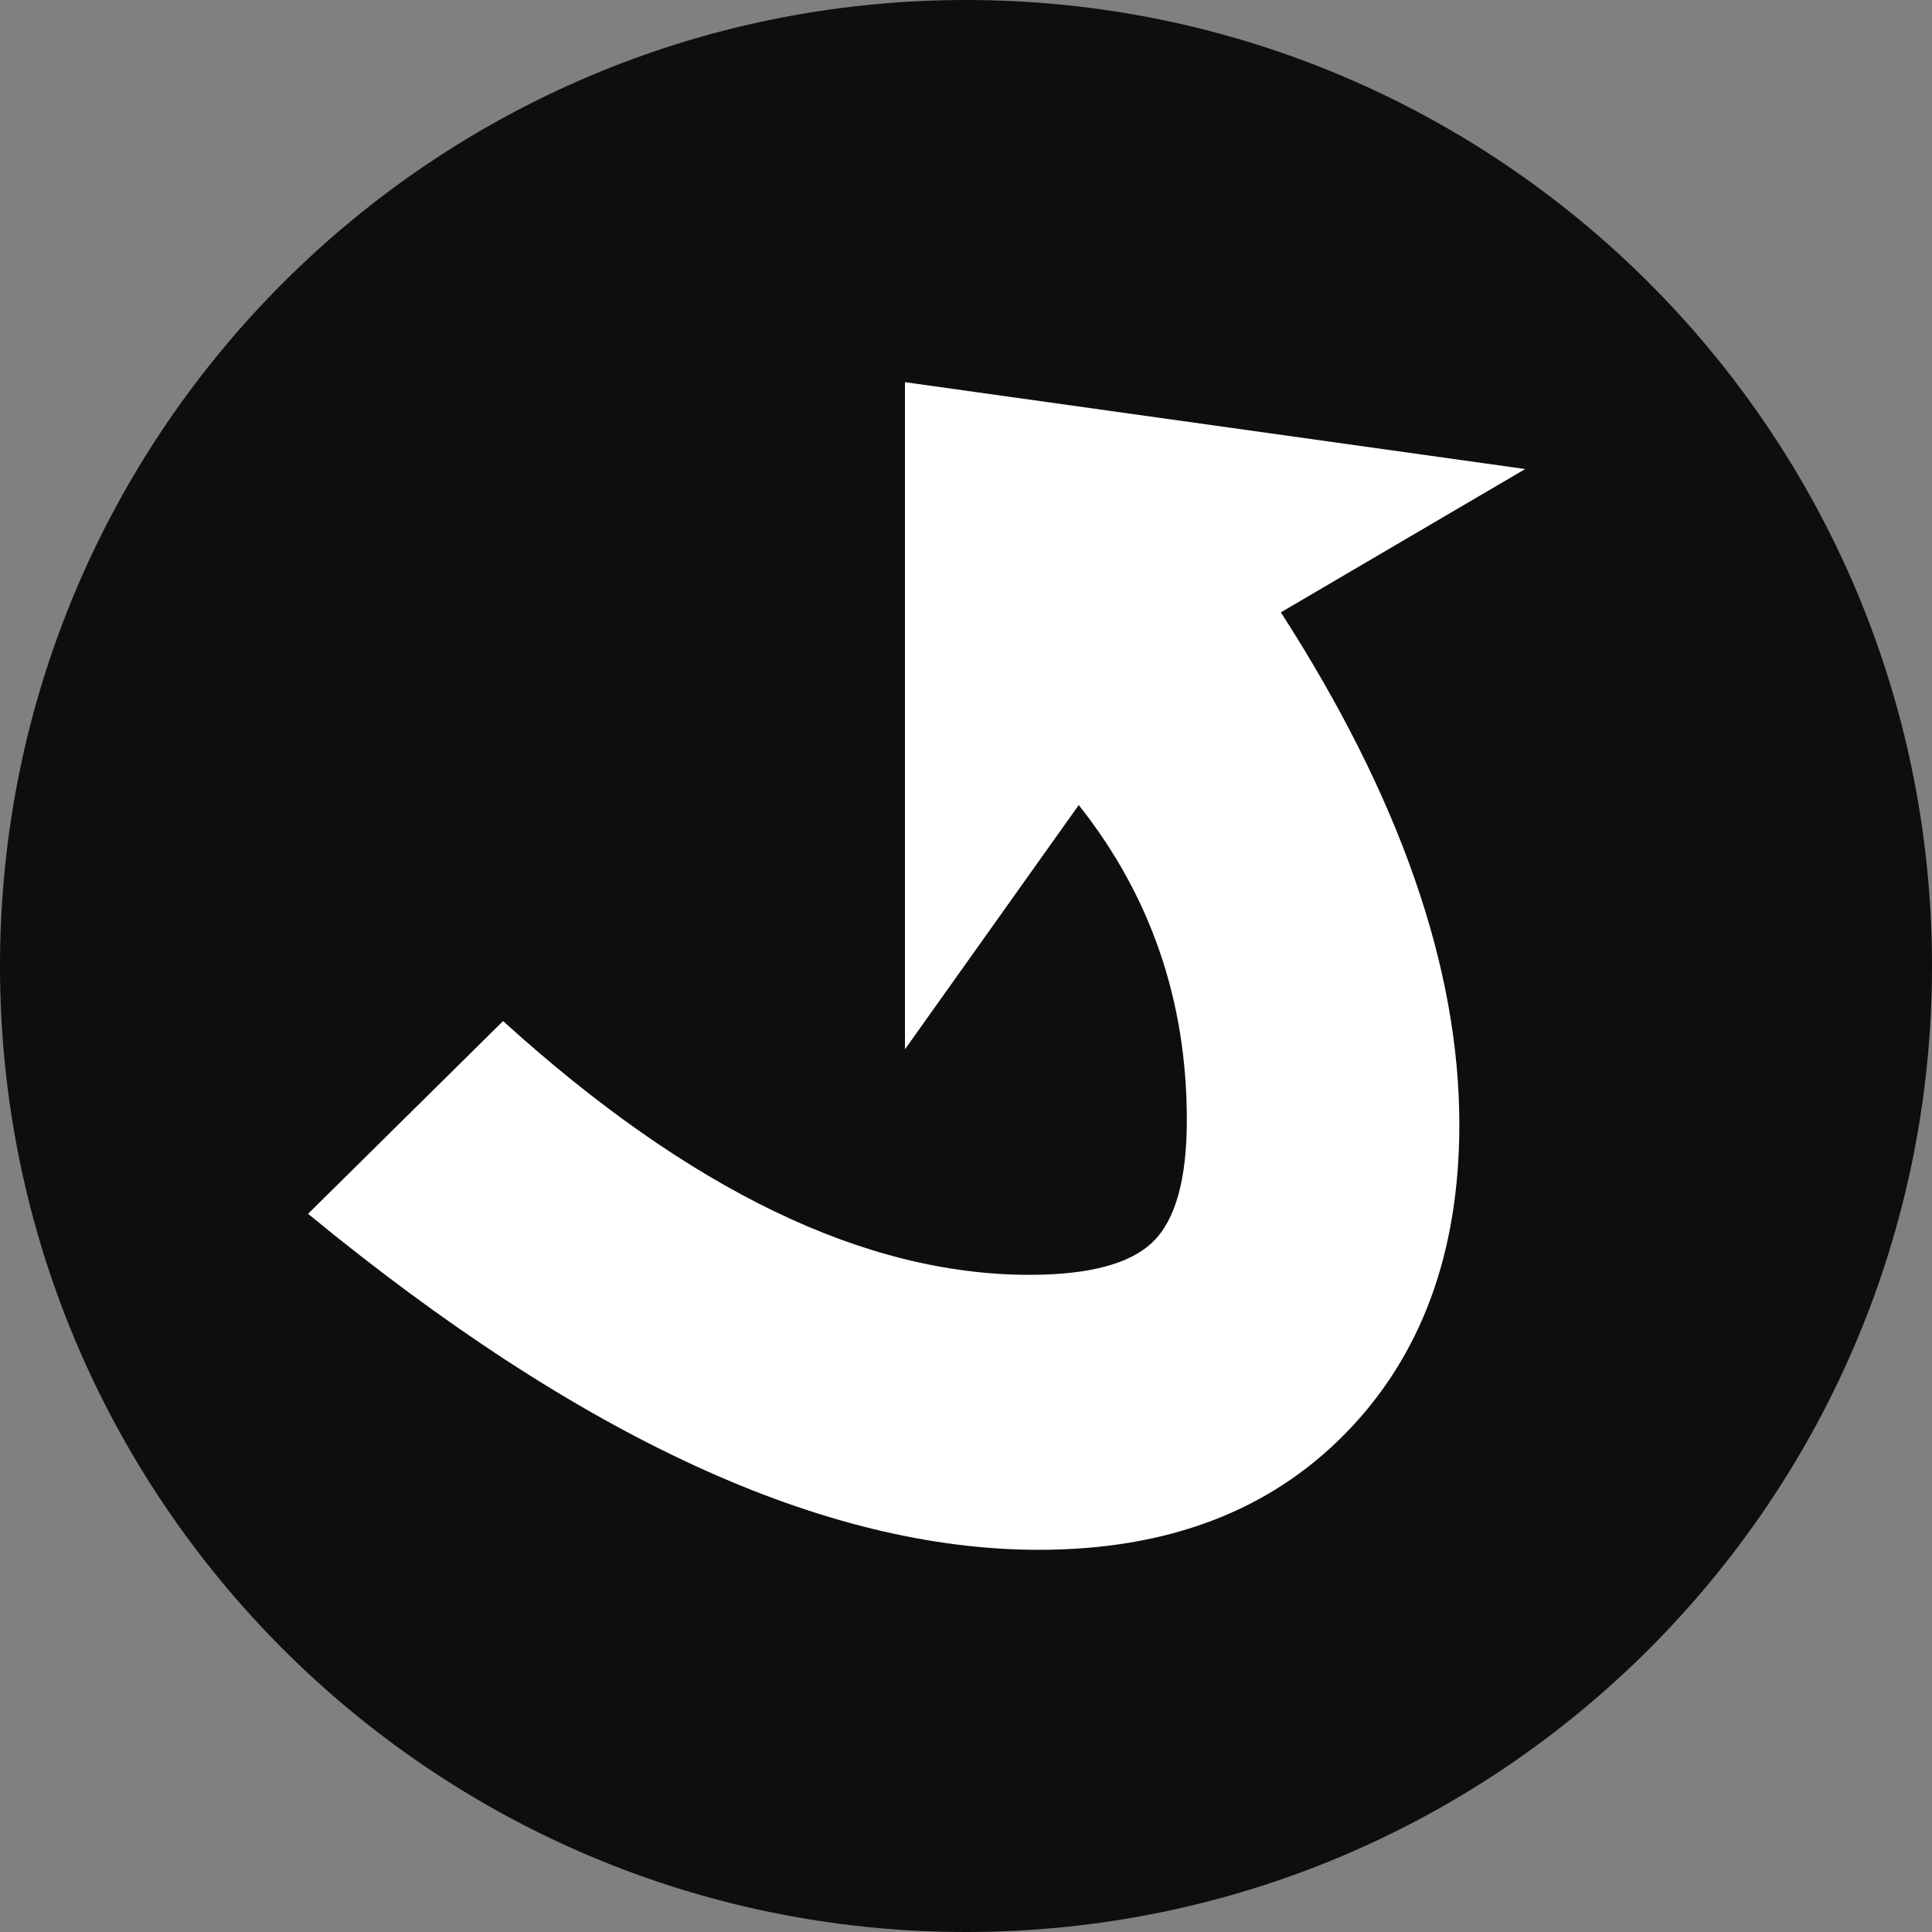
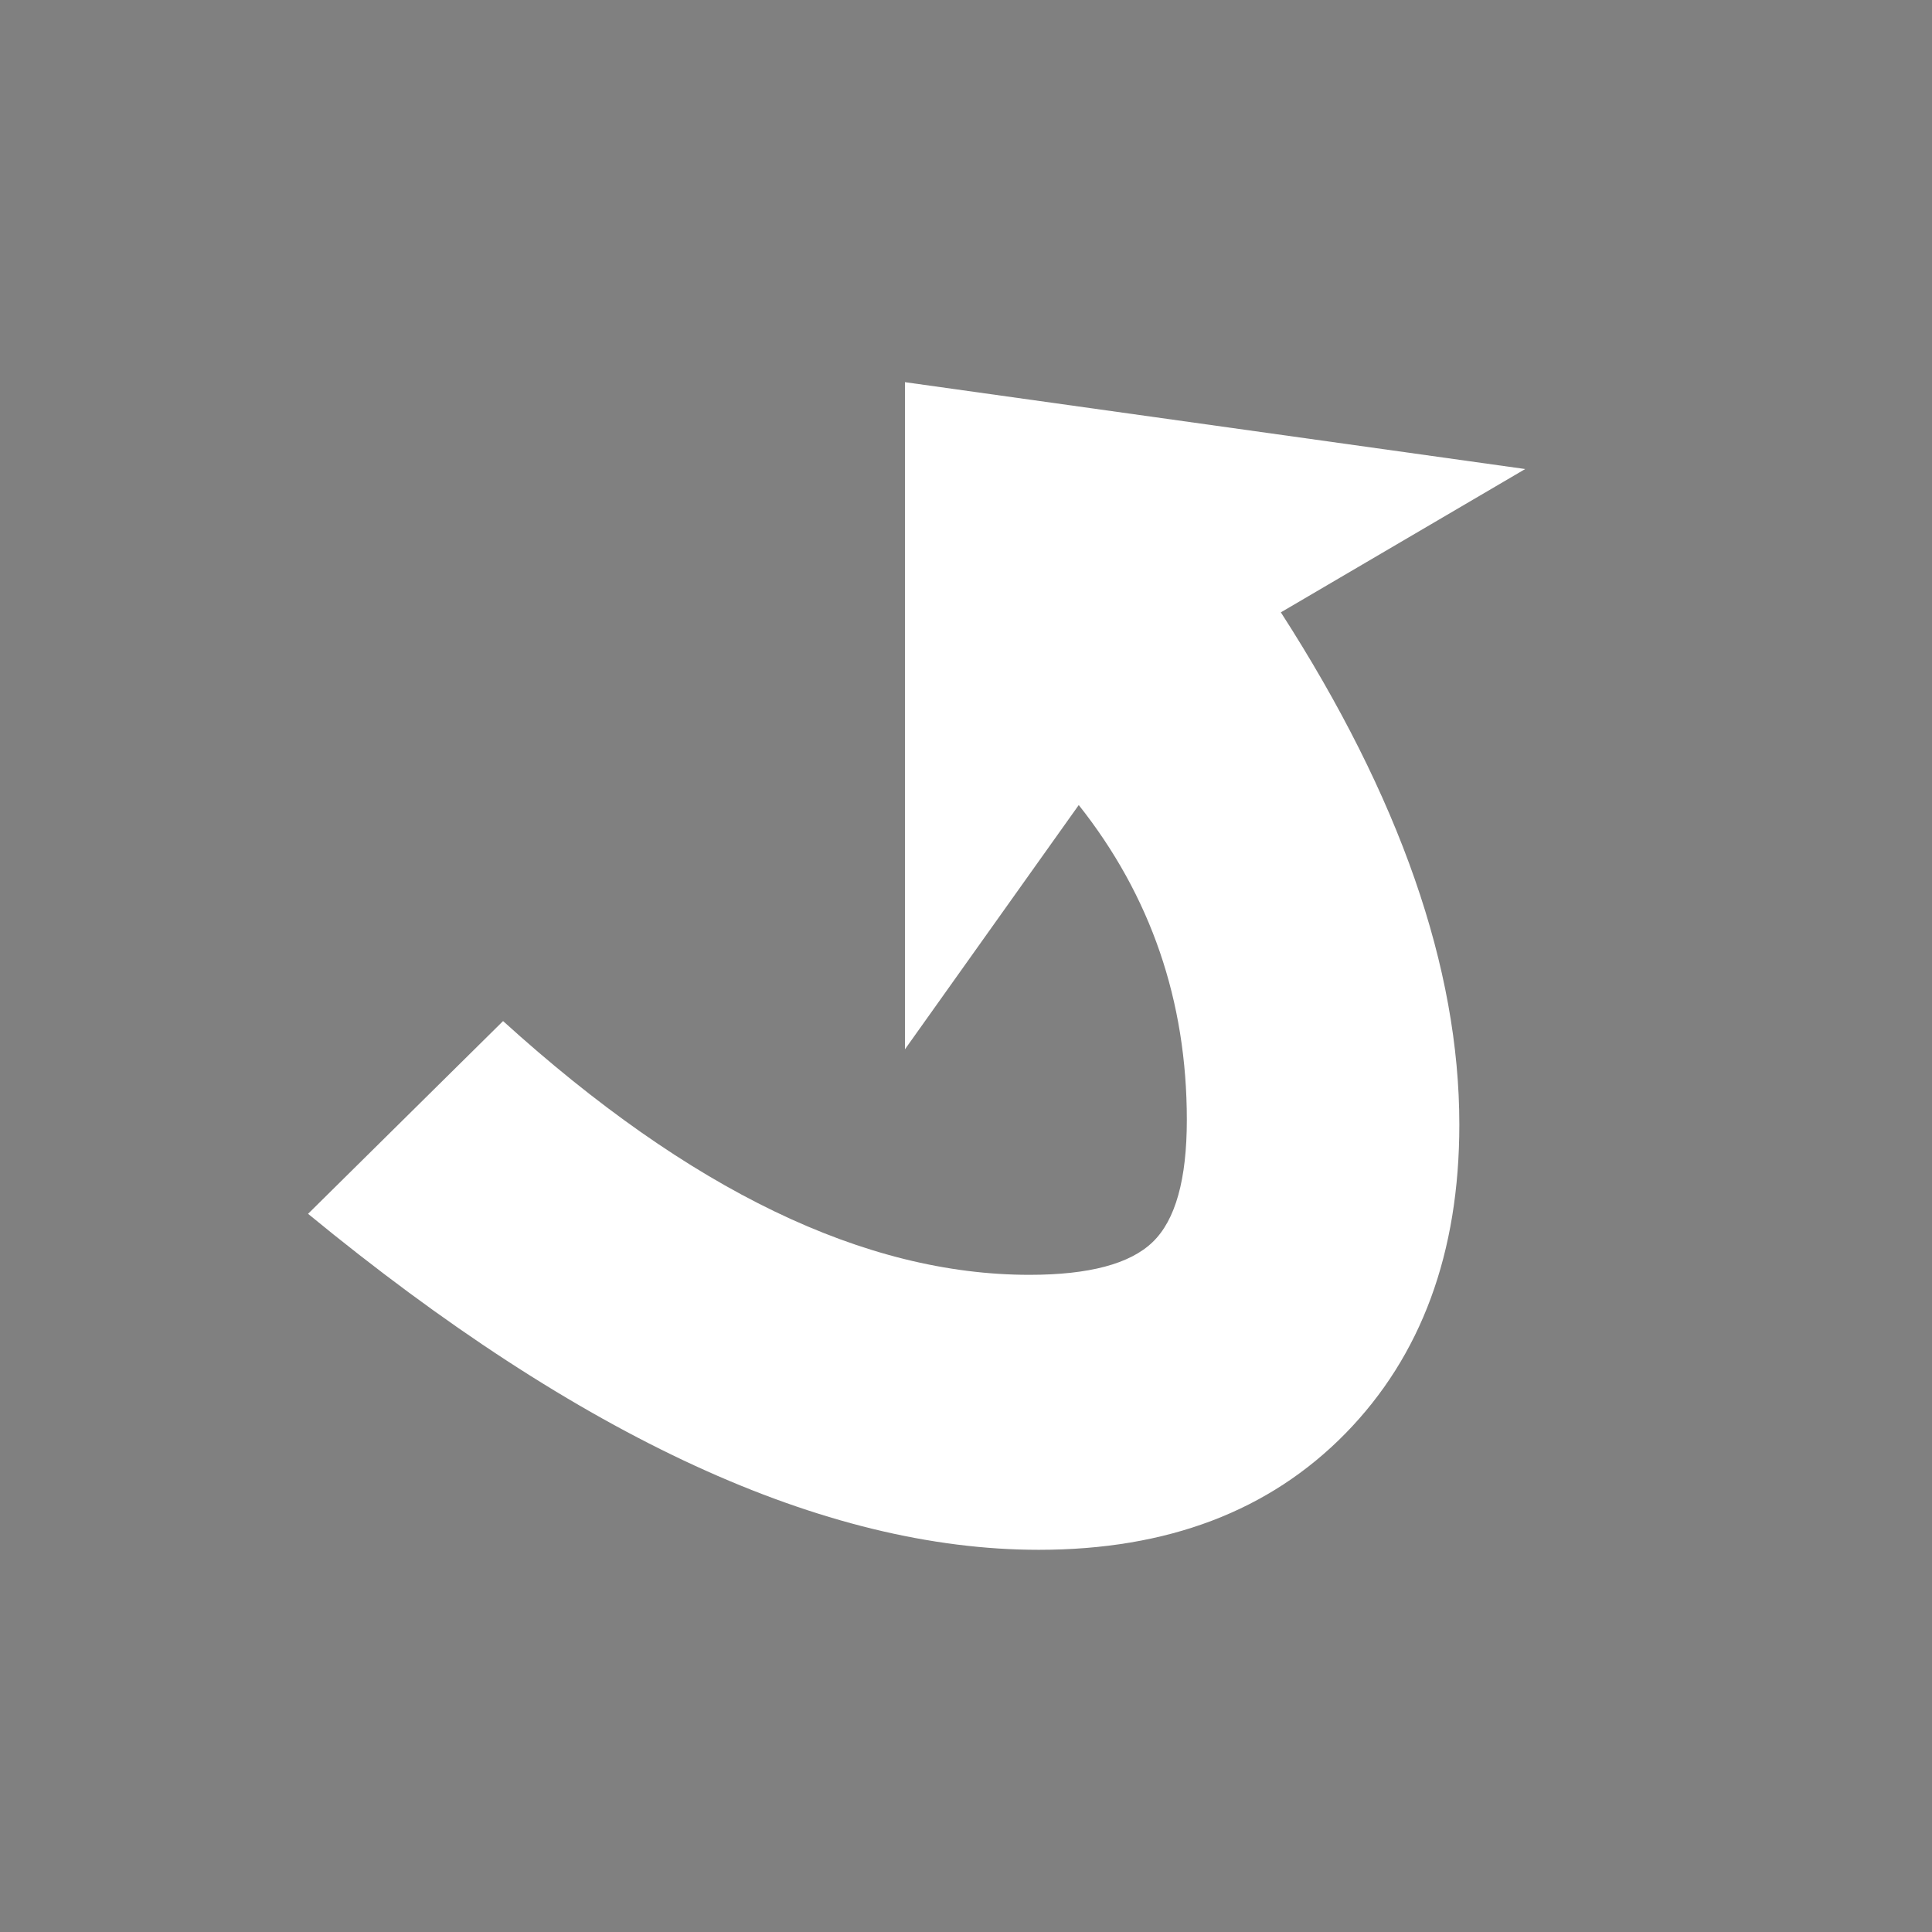
<svg xmlns="http://www.w3.org/2000/svg" width="100" height="100" viewBox="0 0 100 100" fill="none">
  <rect x="0" y="0" width="100" height="100" fill="#808080" stroke="none" />
-   <path d="M50 100C77.614 100 100 77.614 100 50C100 22.386 77.614 0 50 0C22.386 0 0 22.386 0 50C0 77.614 22.386 100 50 100Z" fill="#0D0F0F" />
  <path d="M78.945 24.277L66.297 31.695C72.457 41.261 75.535 50.101 75.535 58.207C75.535 64.855 73.566 70.184 69.64 74.195C65.702 78.213 60.421 80.218 53.769 80.218C42.656 80.218 30.05 74.421 15.945 62.827L26.039 52.85C35.695 61.61 44.769 65.985 53.285 65.985C56.363 65.985 58.492 65.421 59.664 64.286C60.844 63.149 61.43 61.042 61.43 57.964C61.43 51.802 59.563 46.368 55.836 41.669L46.84 54.312V19.781L78.945 24.277Z" fill="white" />
</svg>